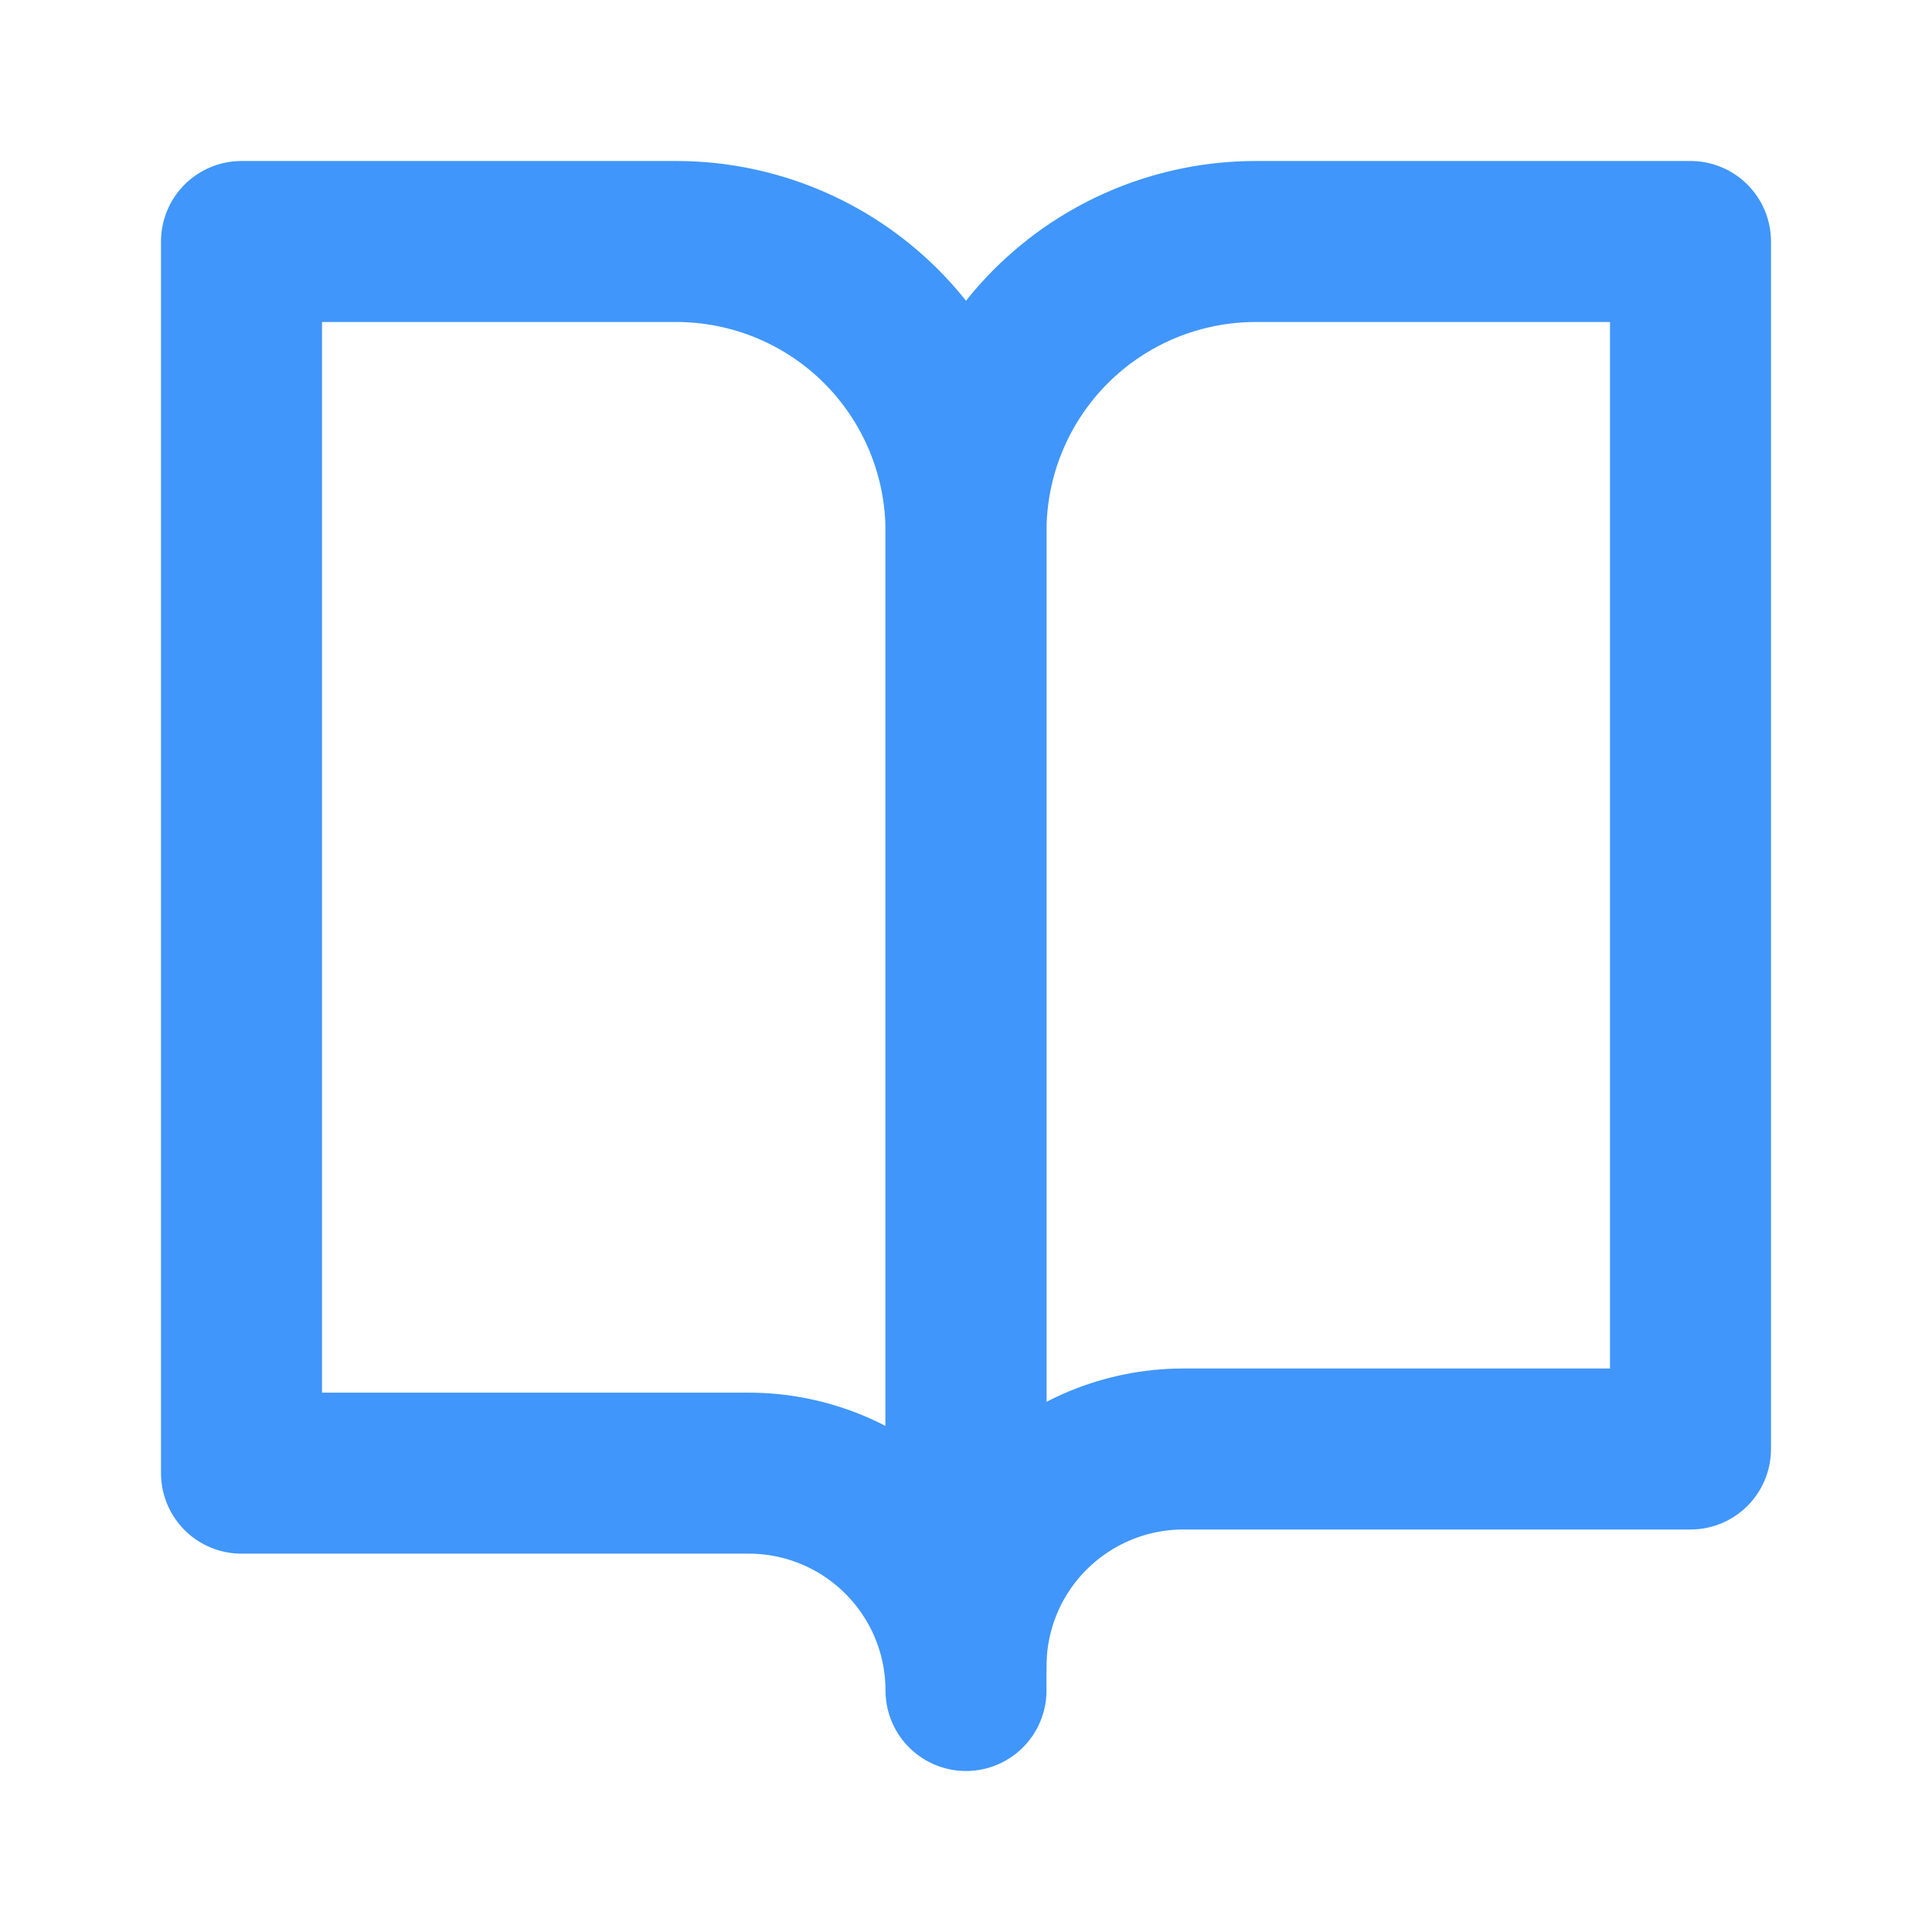
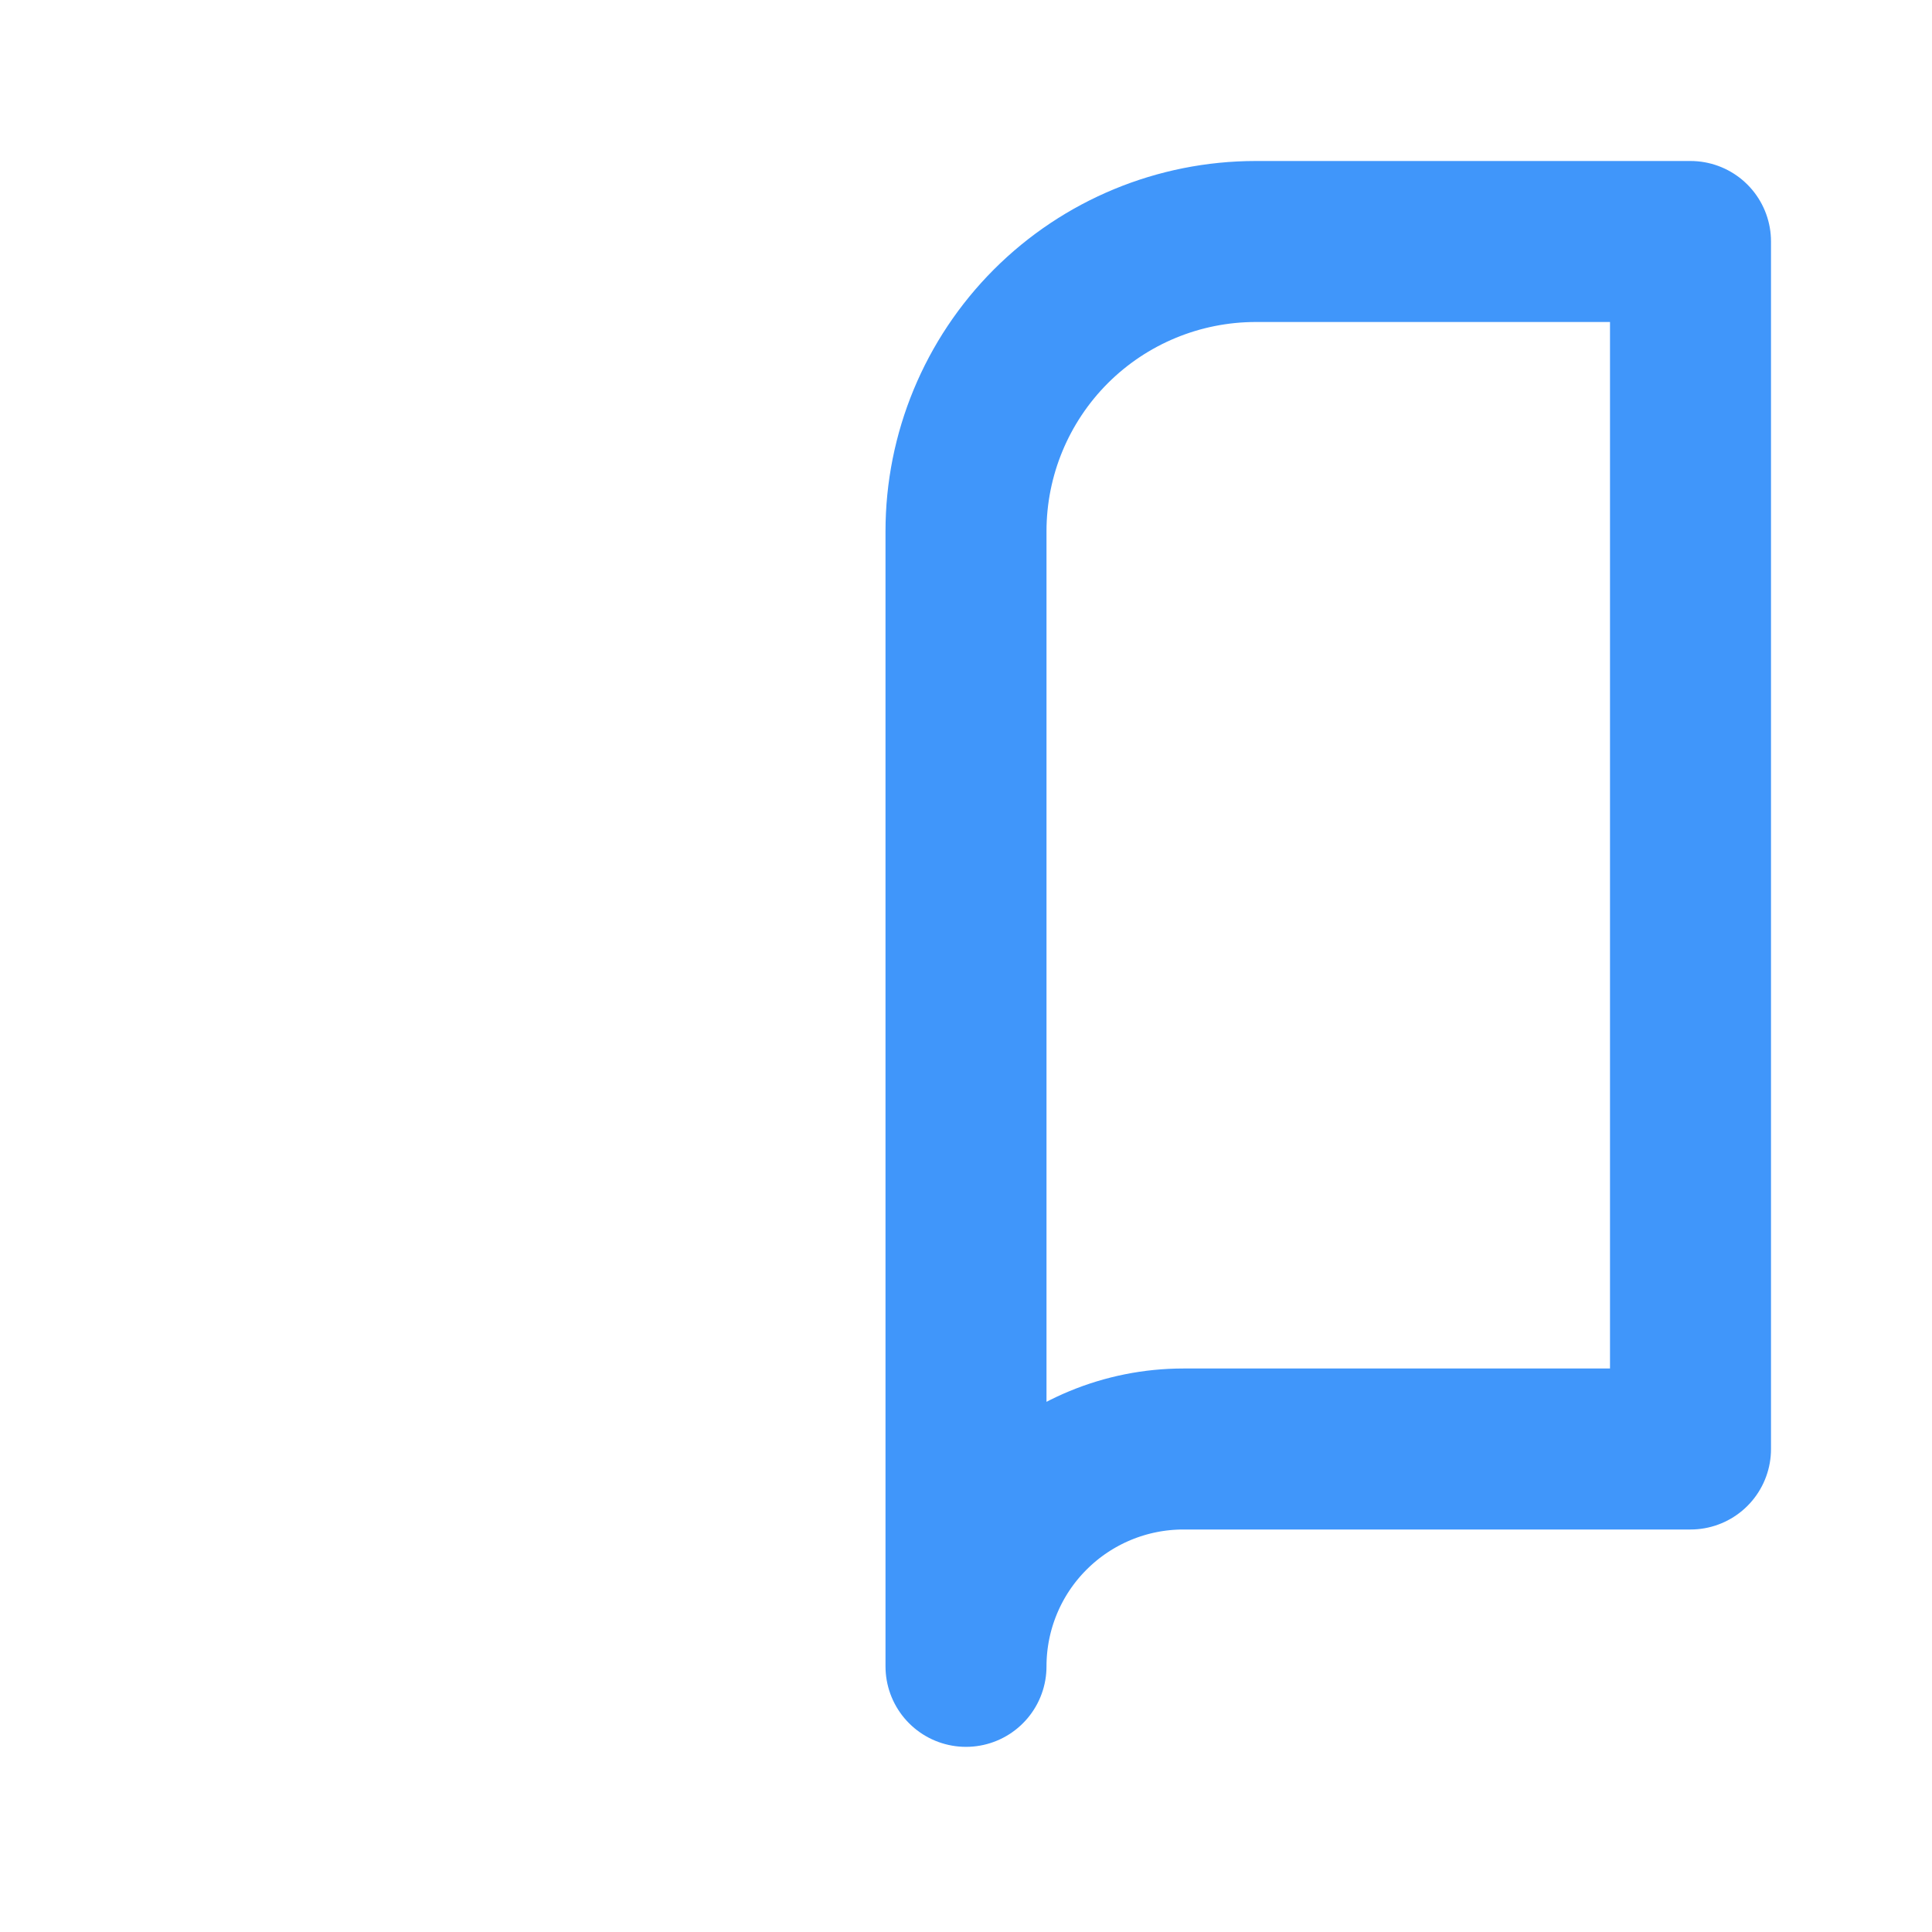
<svg xmlns="http://www.w3.org/2000/svg" width="800px" height="800px" viewBox="0 0 24 24" fill="none">
  <g id="SVGRepo_bgCarrier" stroke-width="0" />
  <g id="SVGRepo_tracerCarrier" stroke-linecap="round" stroke-linejoin="round" />
  <g id="SVGRepo_iconCarrier">
-     <path d="M3 3H8.4C9.355 3 10.271 3.379 10.946 4.054C11.621 4.73 12 5.645 12 6.6V21C12 20.284 11.716 19.597 11.209 19.091C10.703 18.584 10.016 18.3 9.3 18.3H3V3Z" stroke="#4096FA" stroke-width="2" stroke-linecap="round" stroke-linejoin="round" />
    <path d="M21 3H15.6C14.645 3 13.729 3.379 13.054 4.054C12.379 4.73 12 5.645 12 6.6V20.7C12 19.984 12.284 19.297 12.791 18.791C13.297 18.285 13.984 18 14.7 18H21V3Z" stroke="#4096FA" stroke-width="2" stroke-linecap="round" stroke-linejoin="round" />
  </g>
</svg>